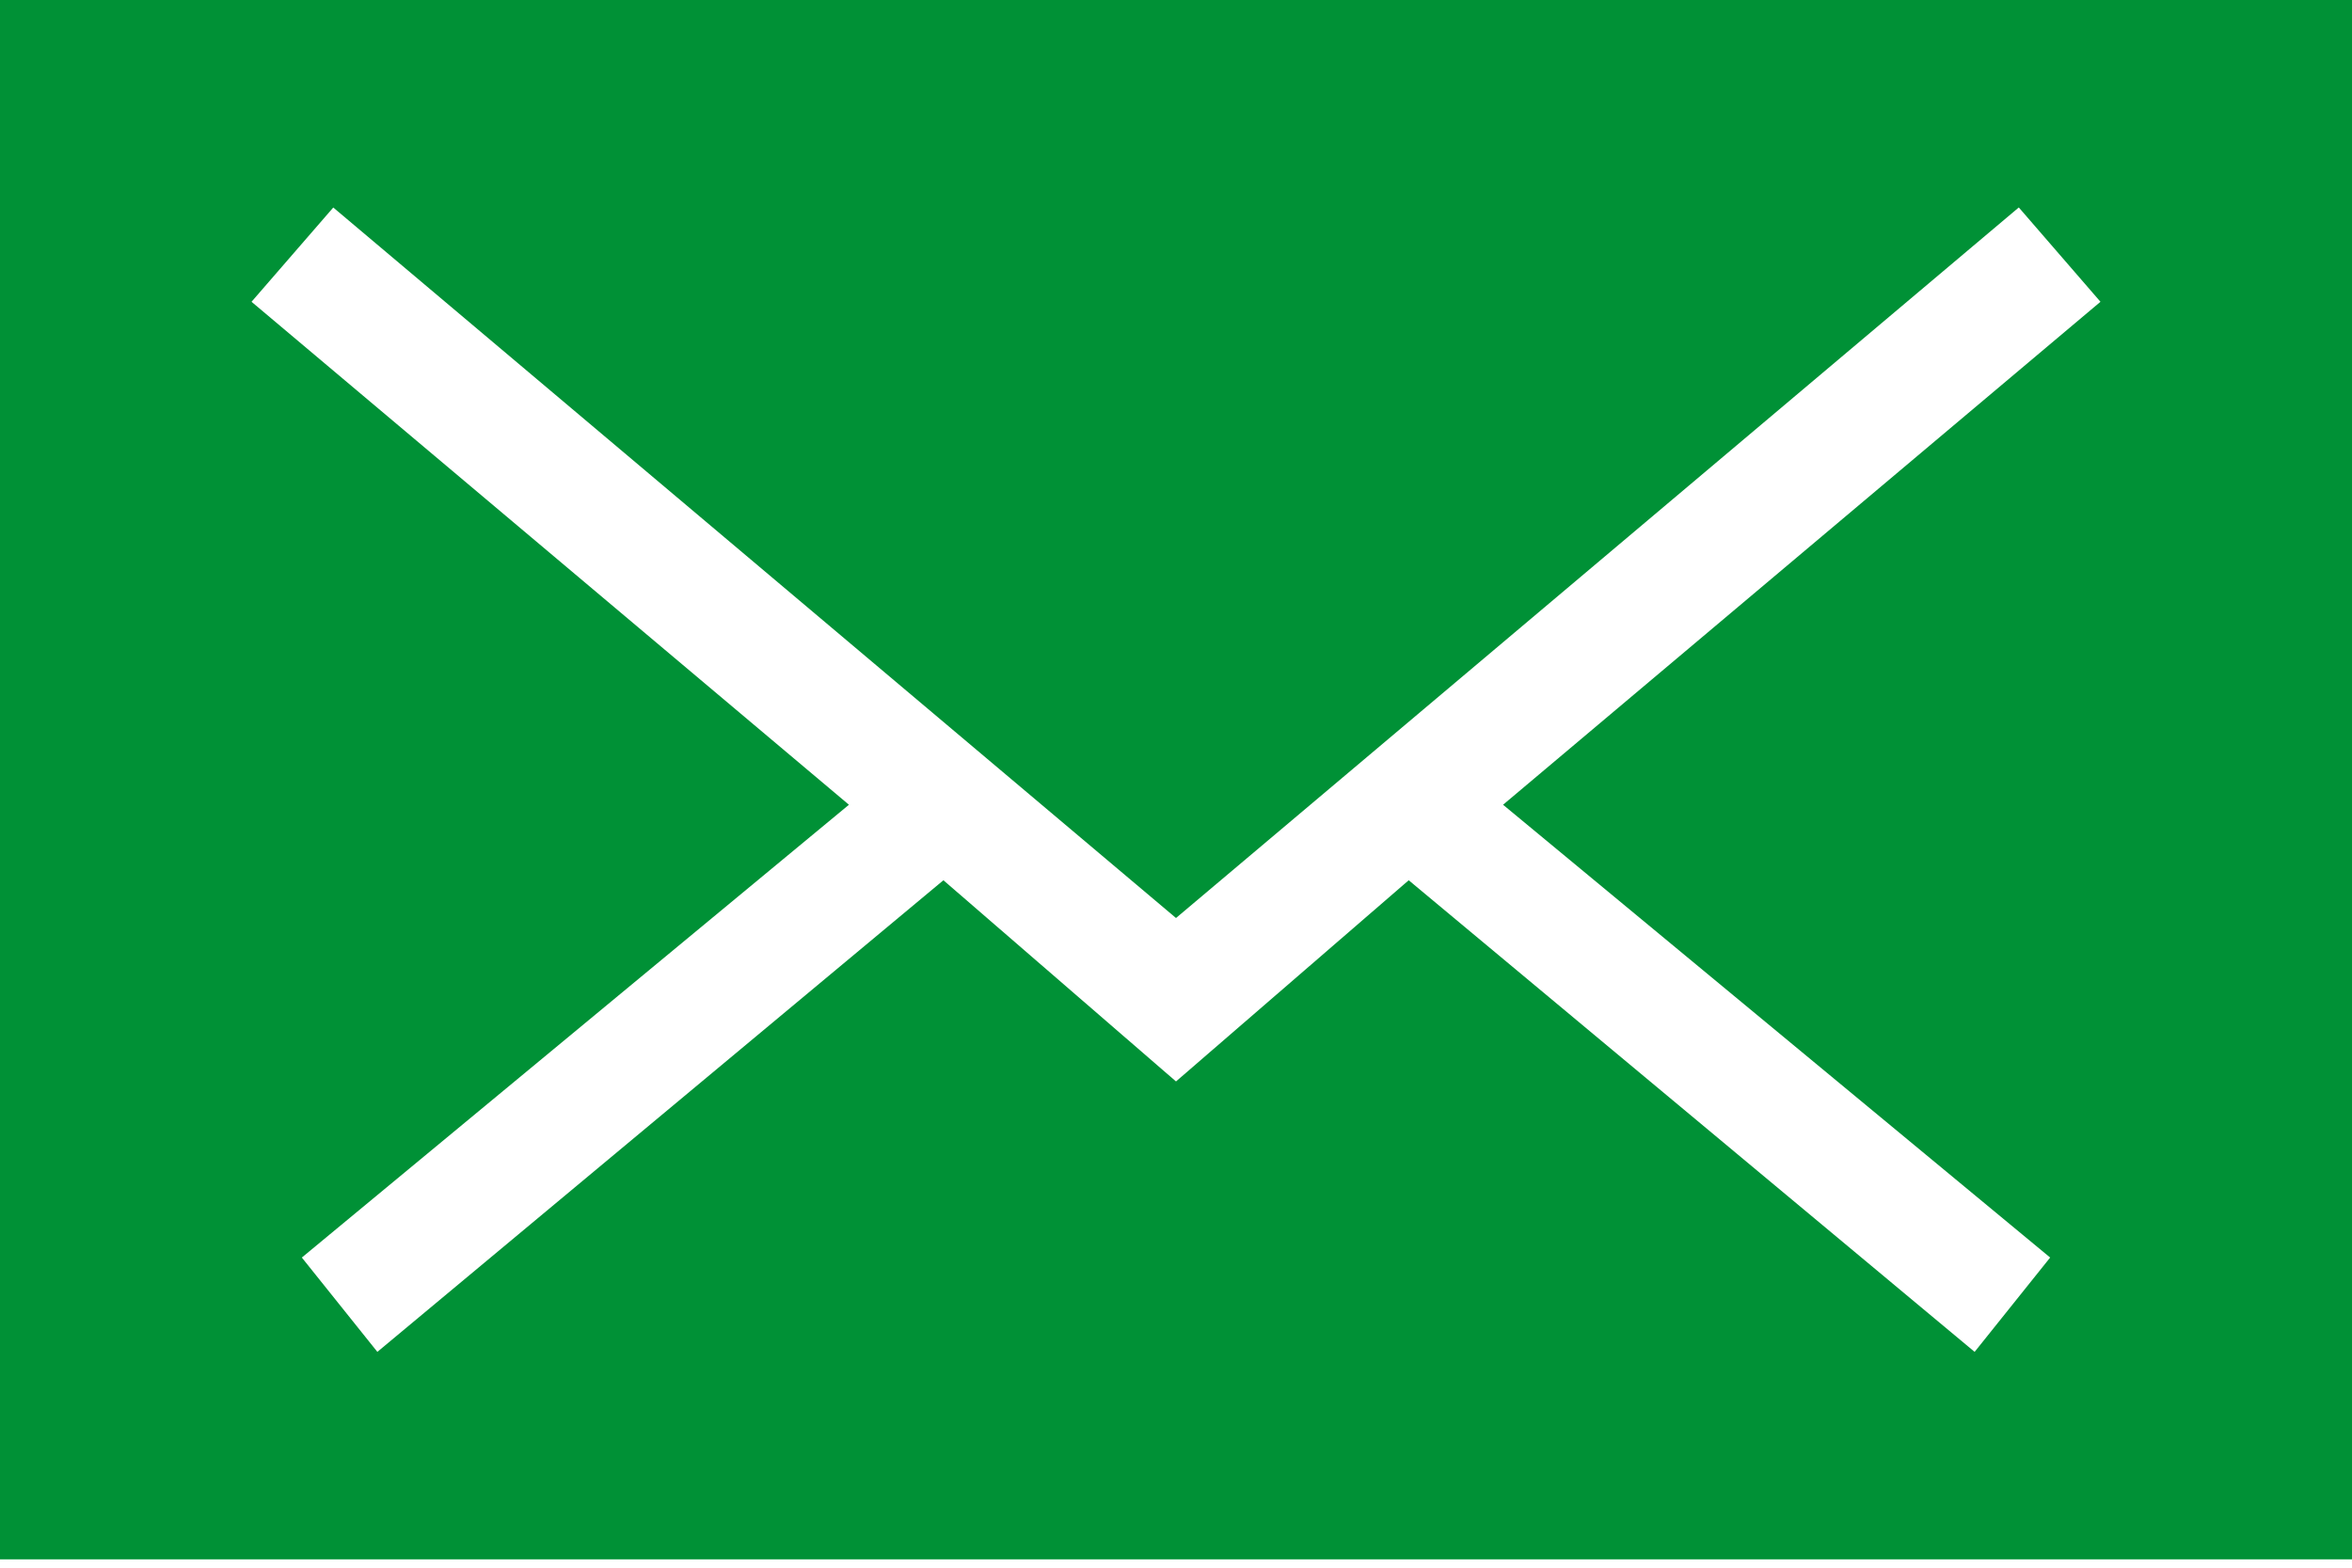
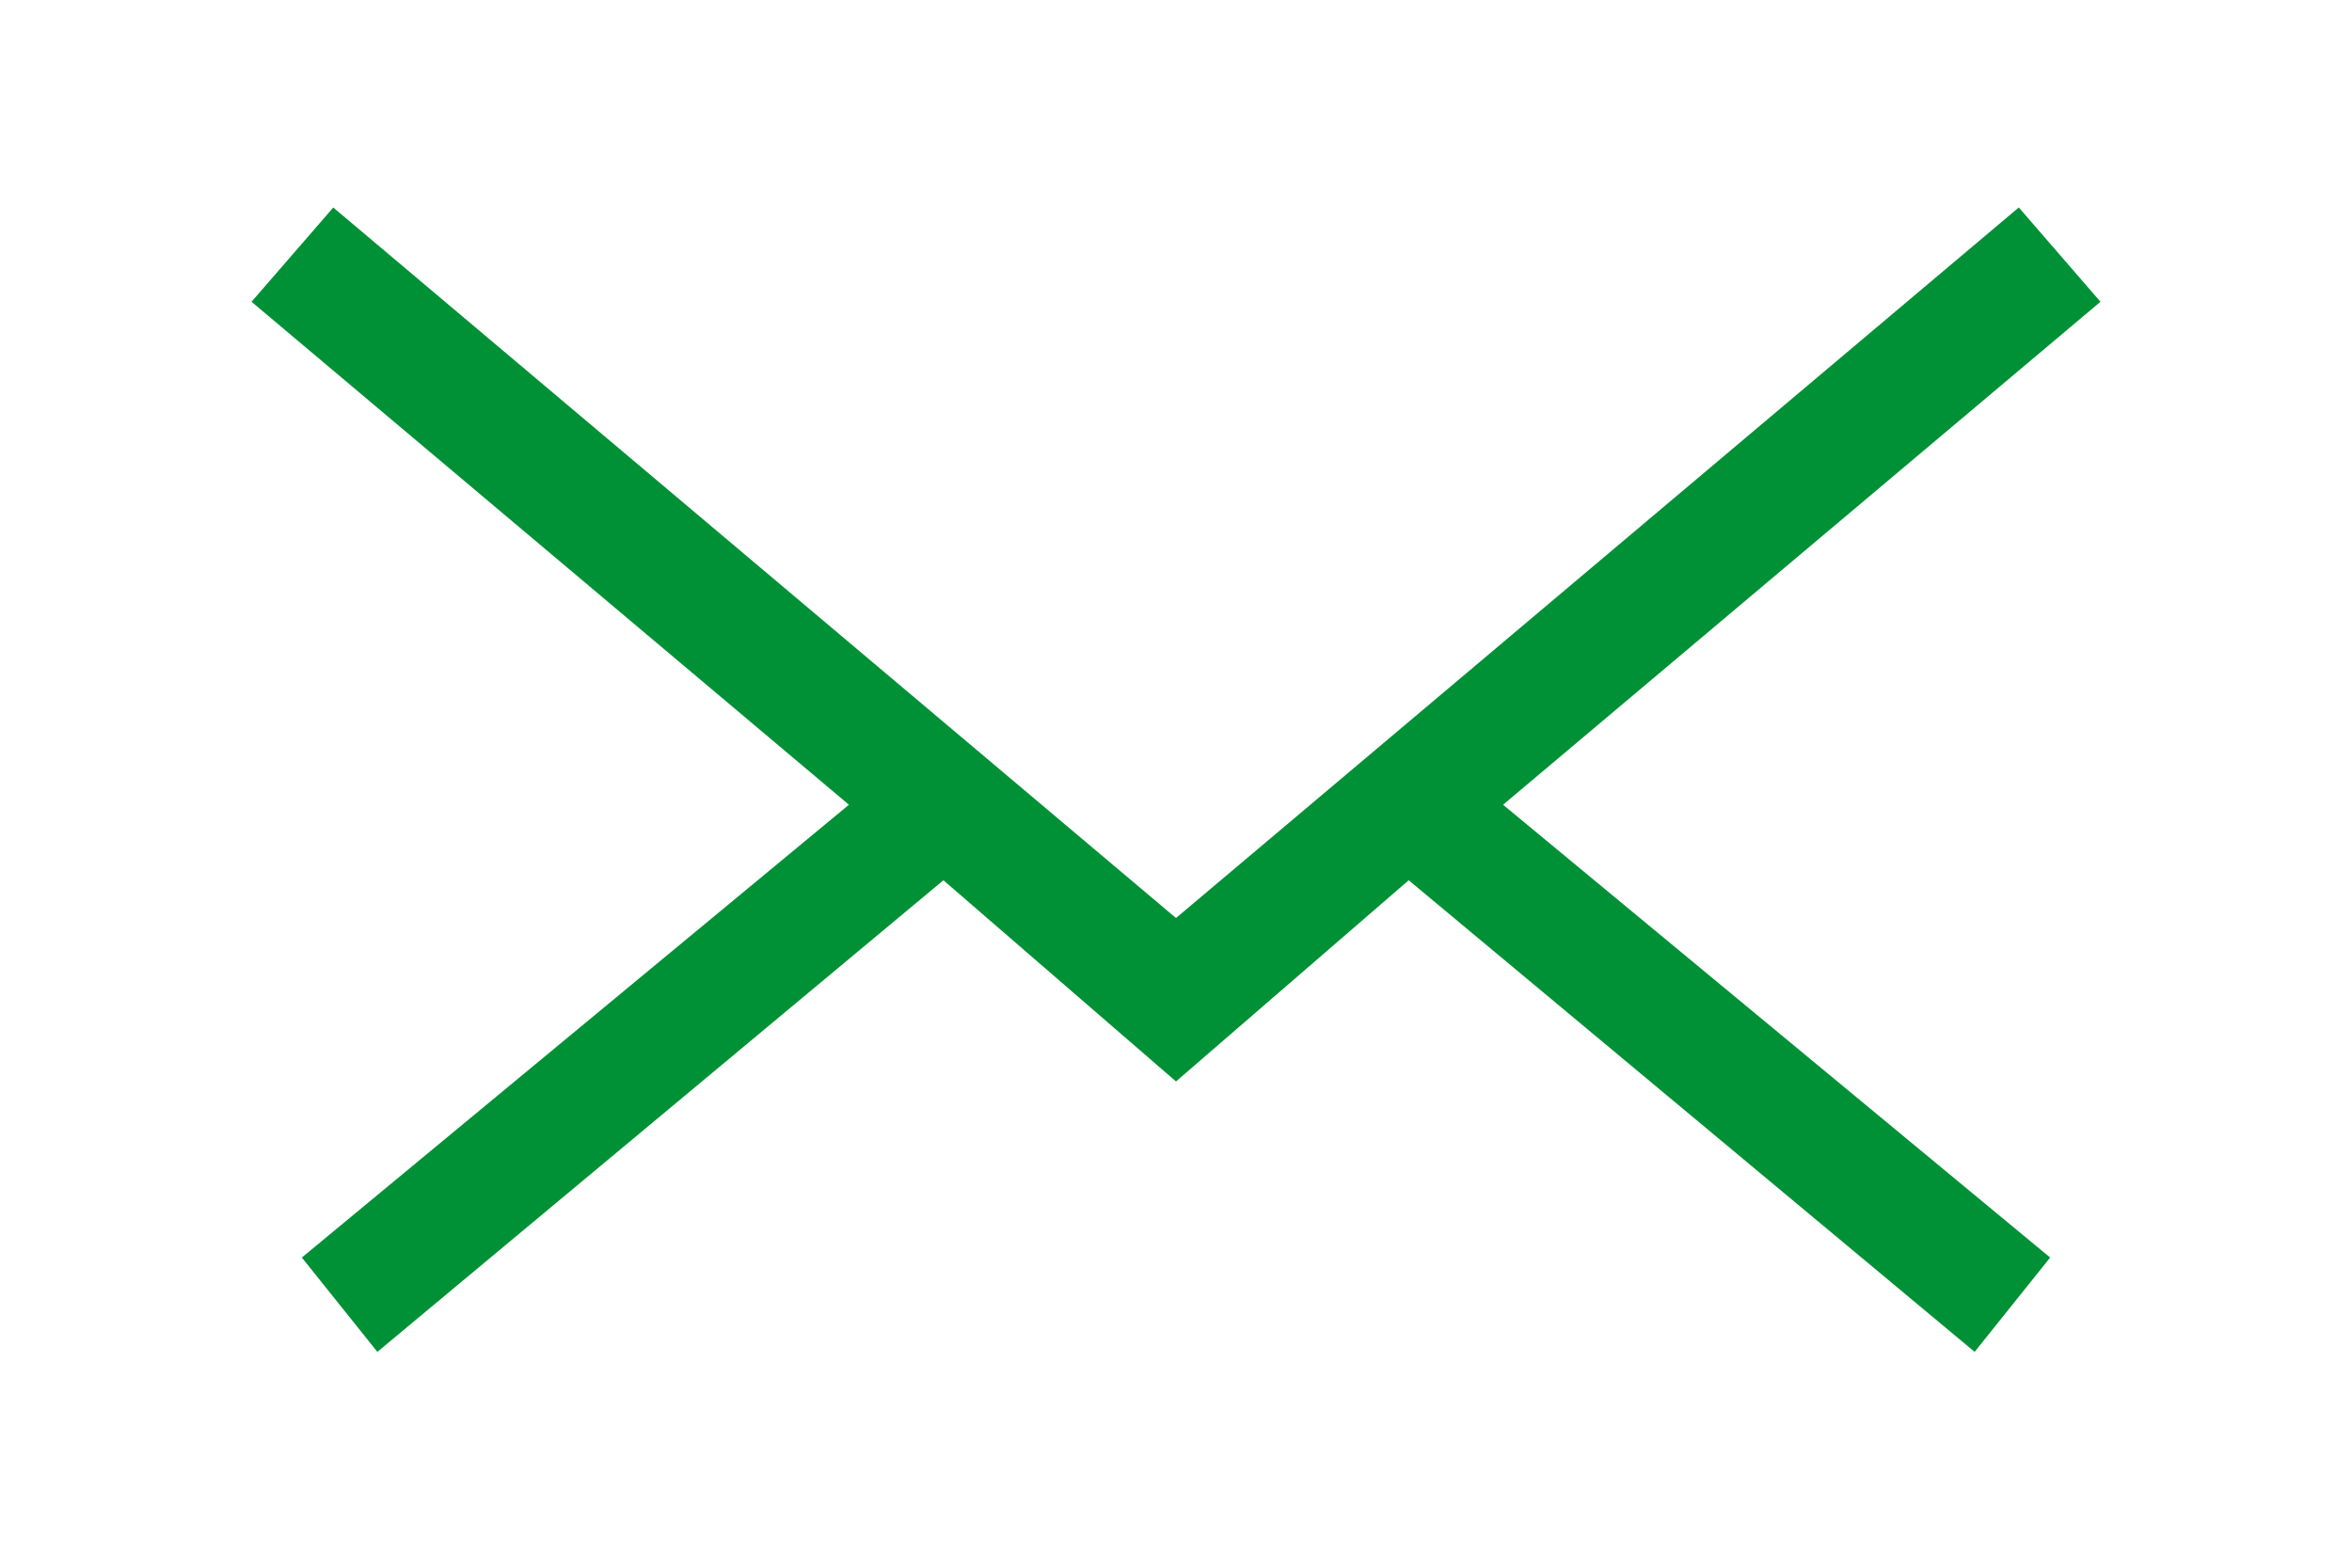
<svg xmlns="http://www.w3.org/2000/svg" width="18" height="12" viewBox="0 0 18 12">
-   <path fill="#009136" fill-rule="evenodd" d="M0 0h18v11.936H0V0zm2.55 1.588L9 7.027l6.45-5.439.625.722-4.572 3.85 4.187 3.466-.578.722-4.331-3.61L9 8.278l-1.78-1.54-4.332 3.61-.578-.722L6.497 6.16 1.925 2.31l.626-.722z" />
+   <path fill="#009136" fill-rule="evenodd" d="M0 0h18v11.936V0zm2.55 1.588L9 7.027l6.45-5.439.625.722-4.572 3.85 4.187 3.466-.578.722-4.331-3.61L9 8.278l-1.78-1.54-4.332 3.61-.578-.722L6.497 6.16 1.925 2.31l.626-.722z" />
</svg>